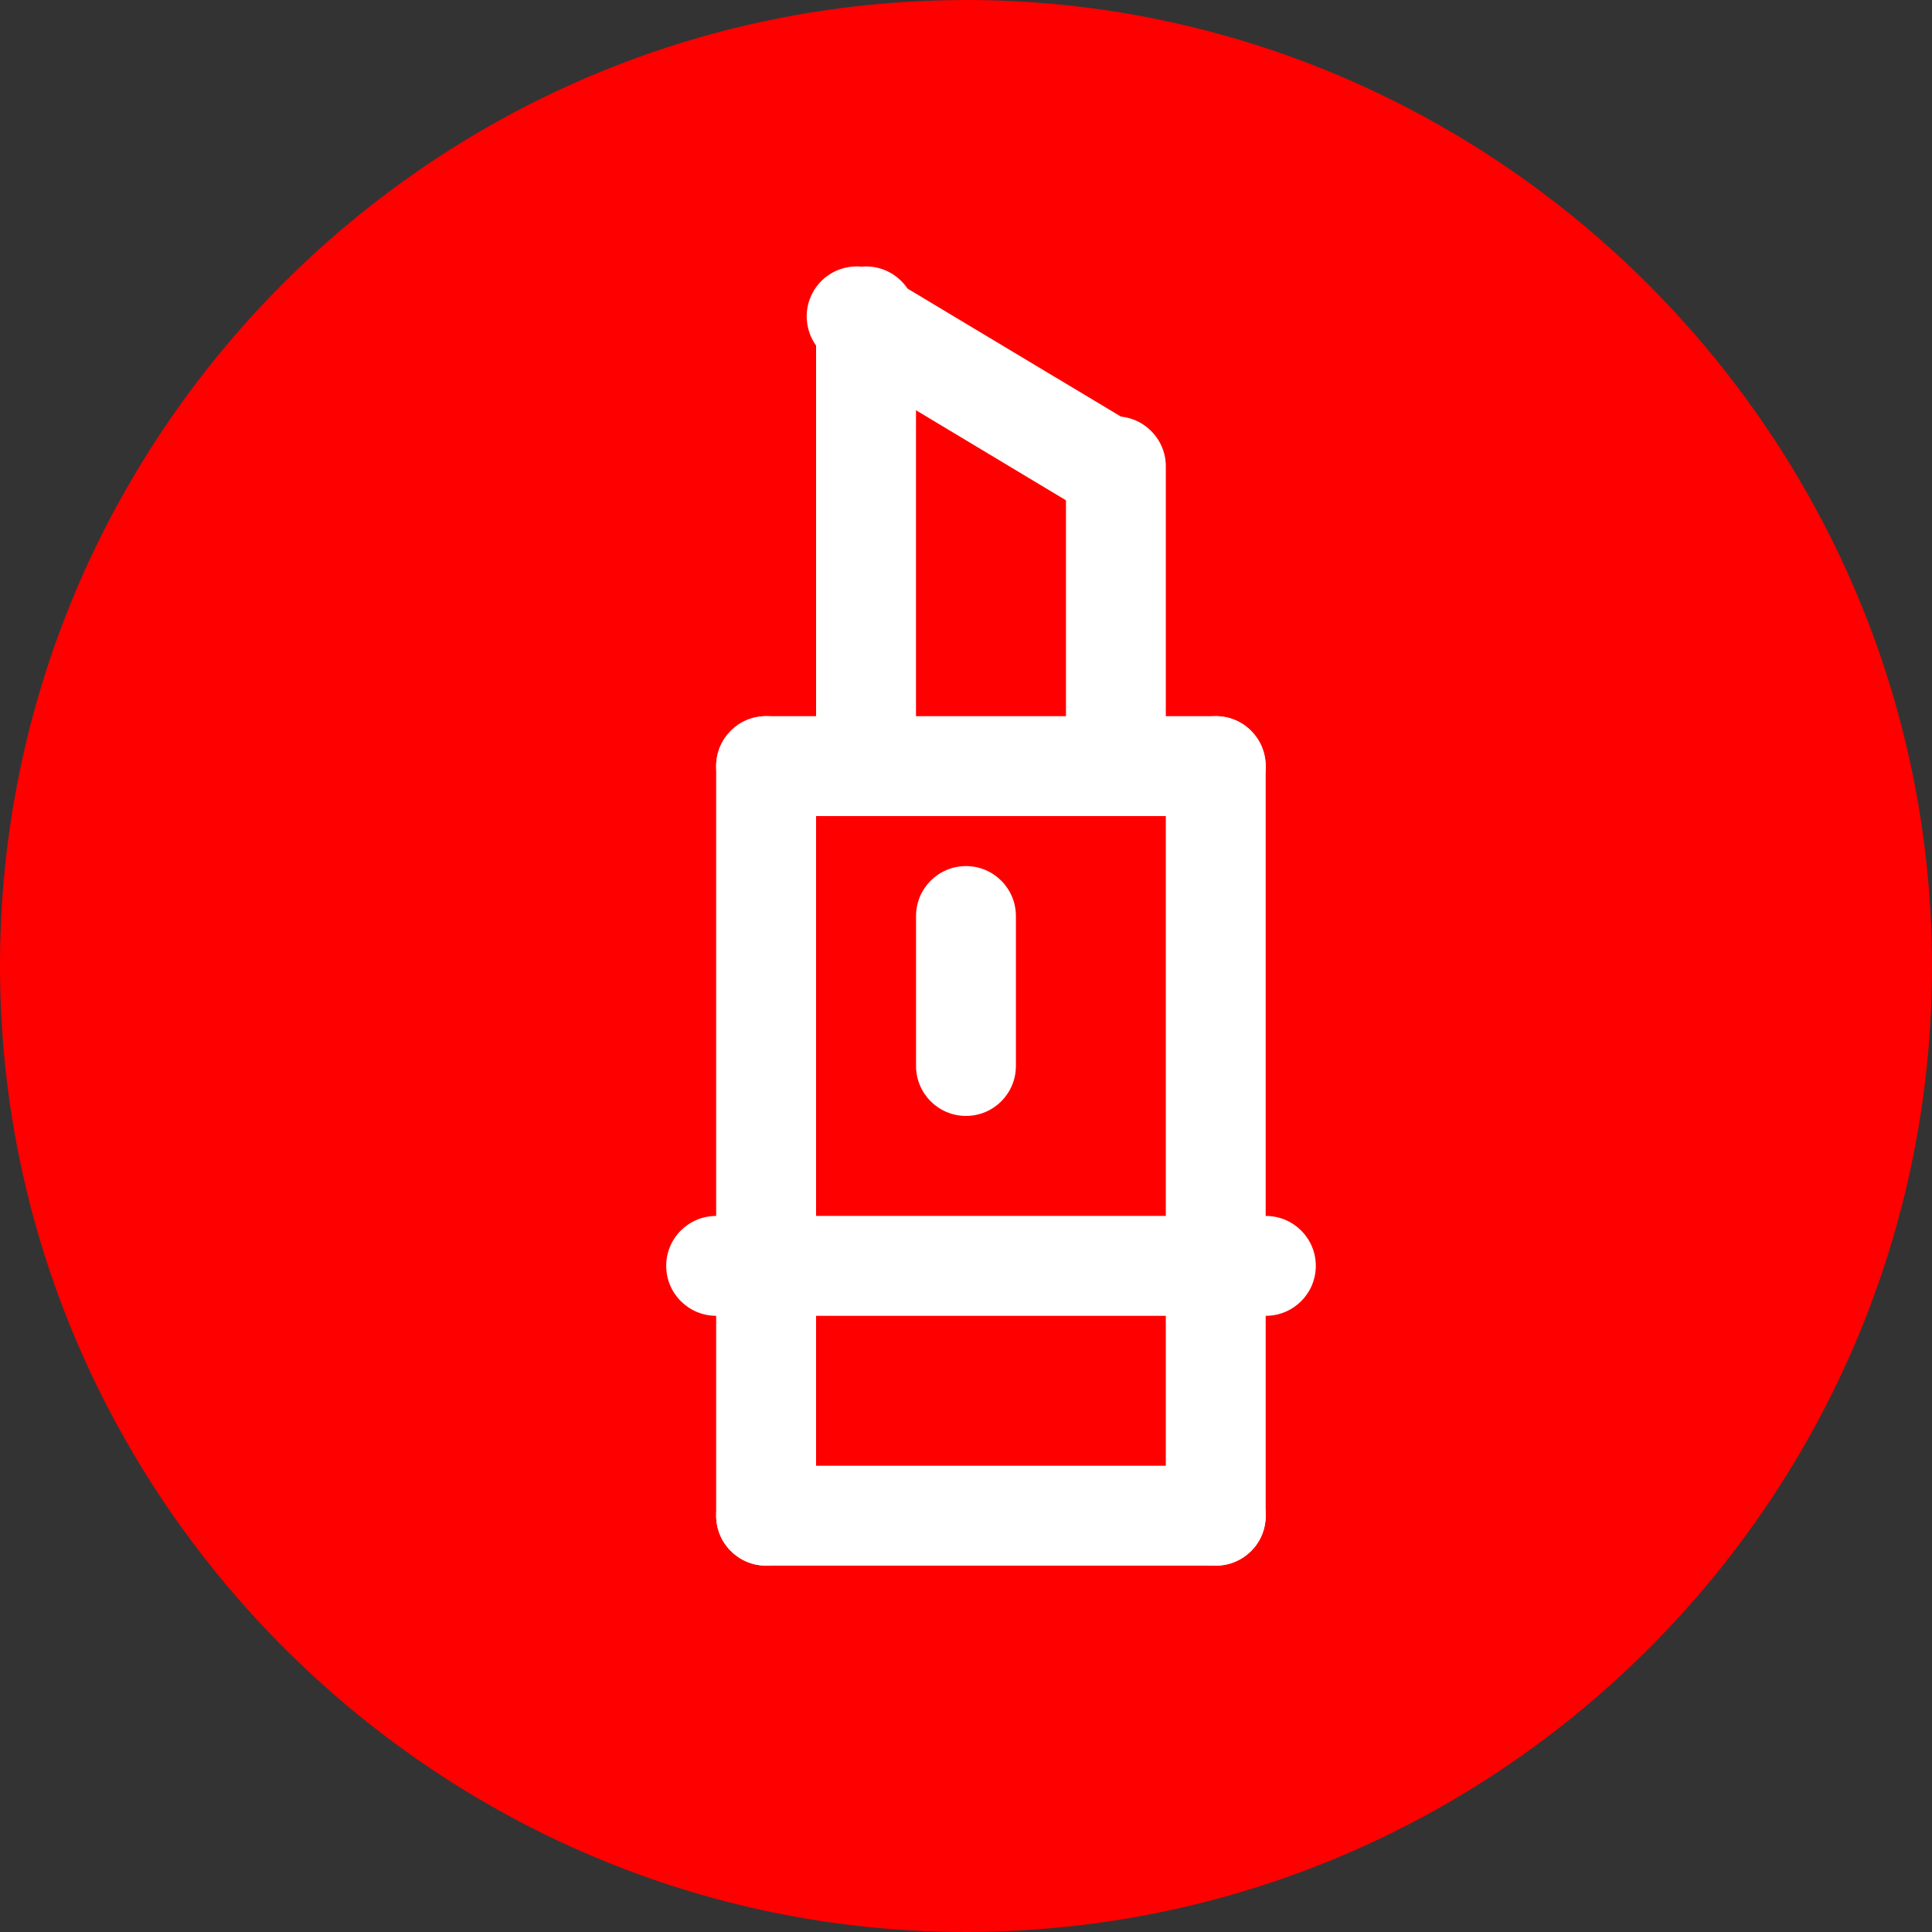
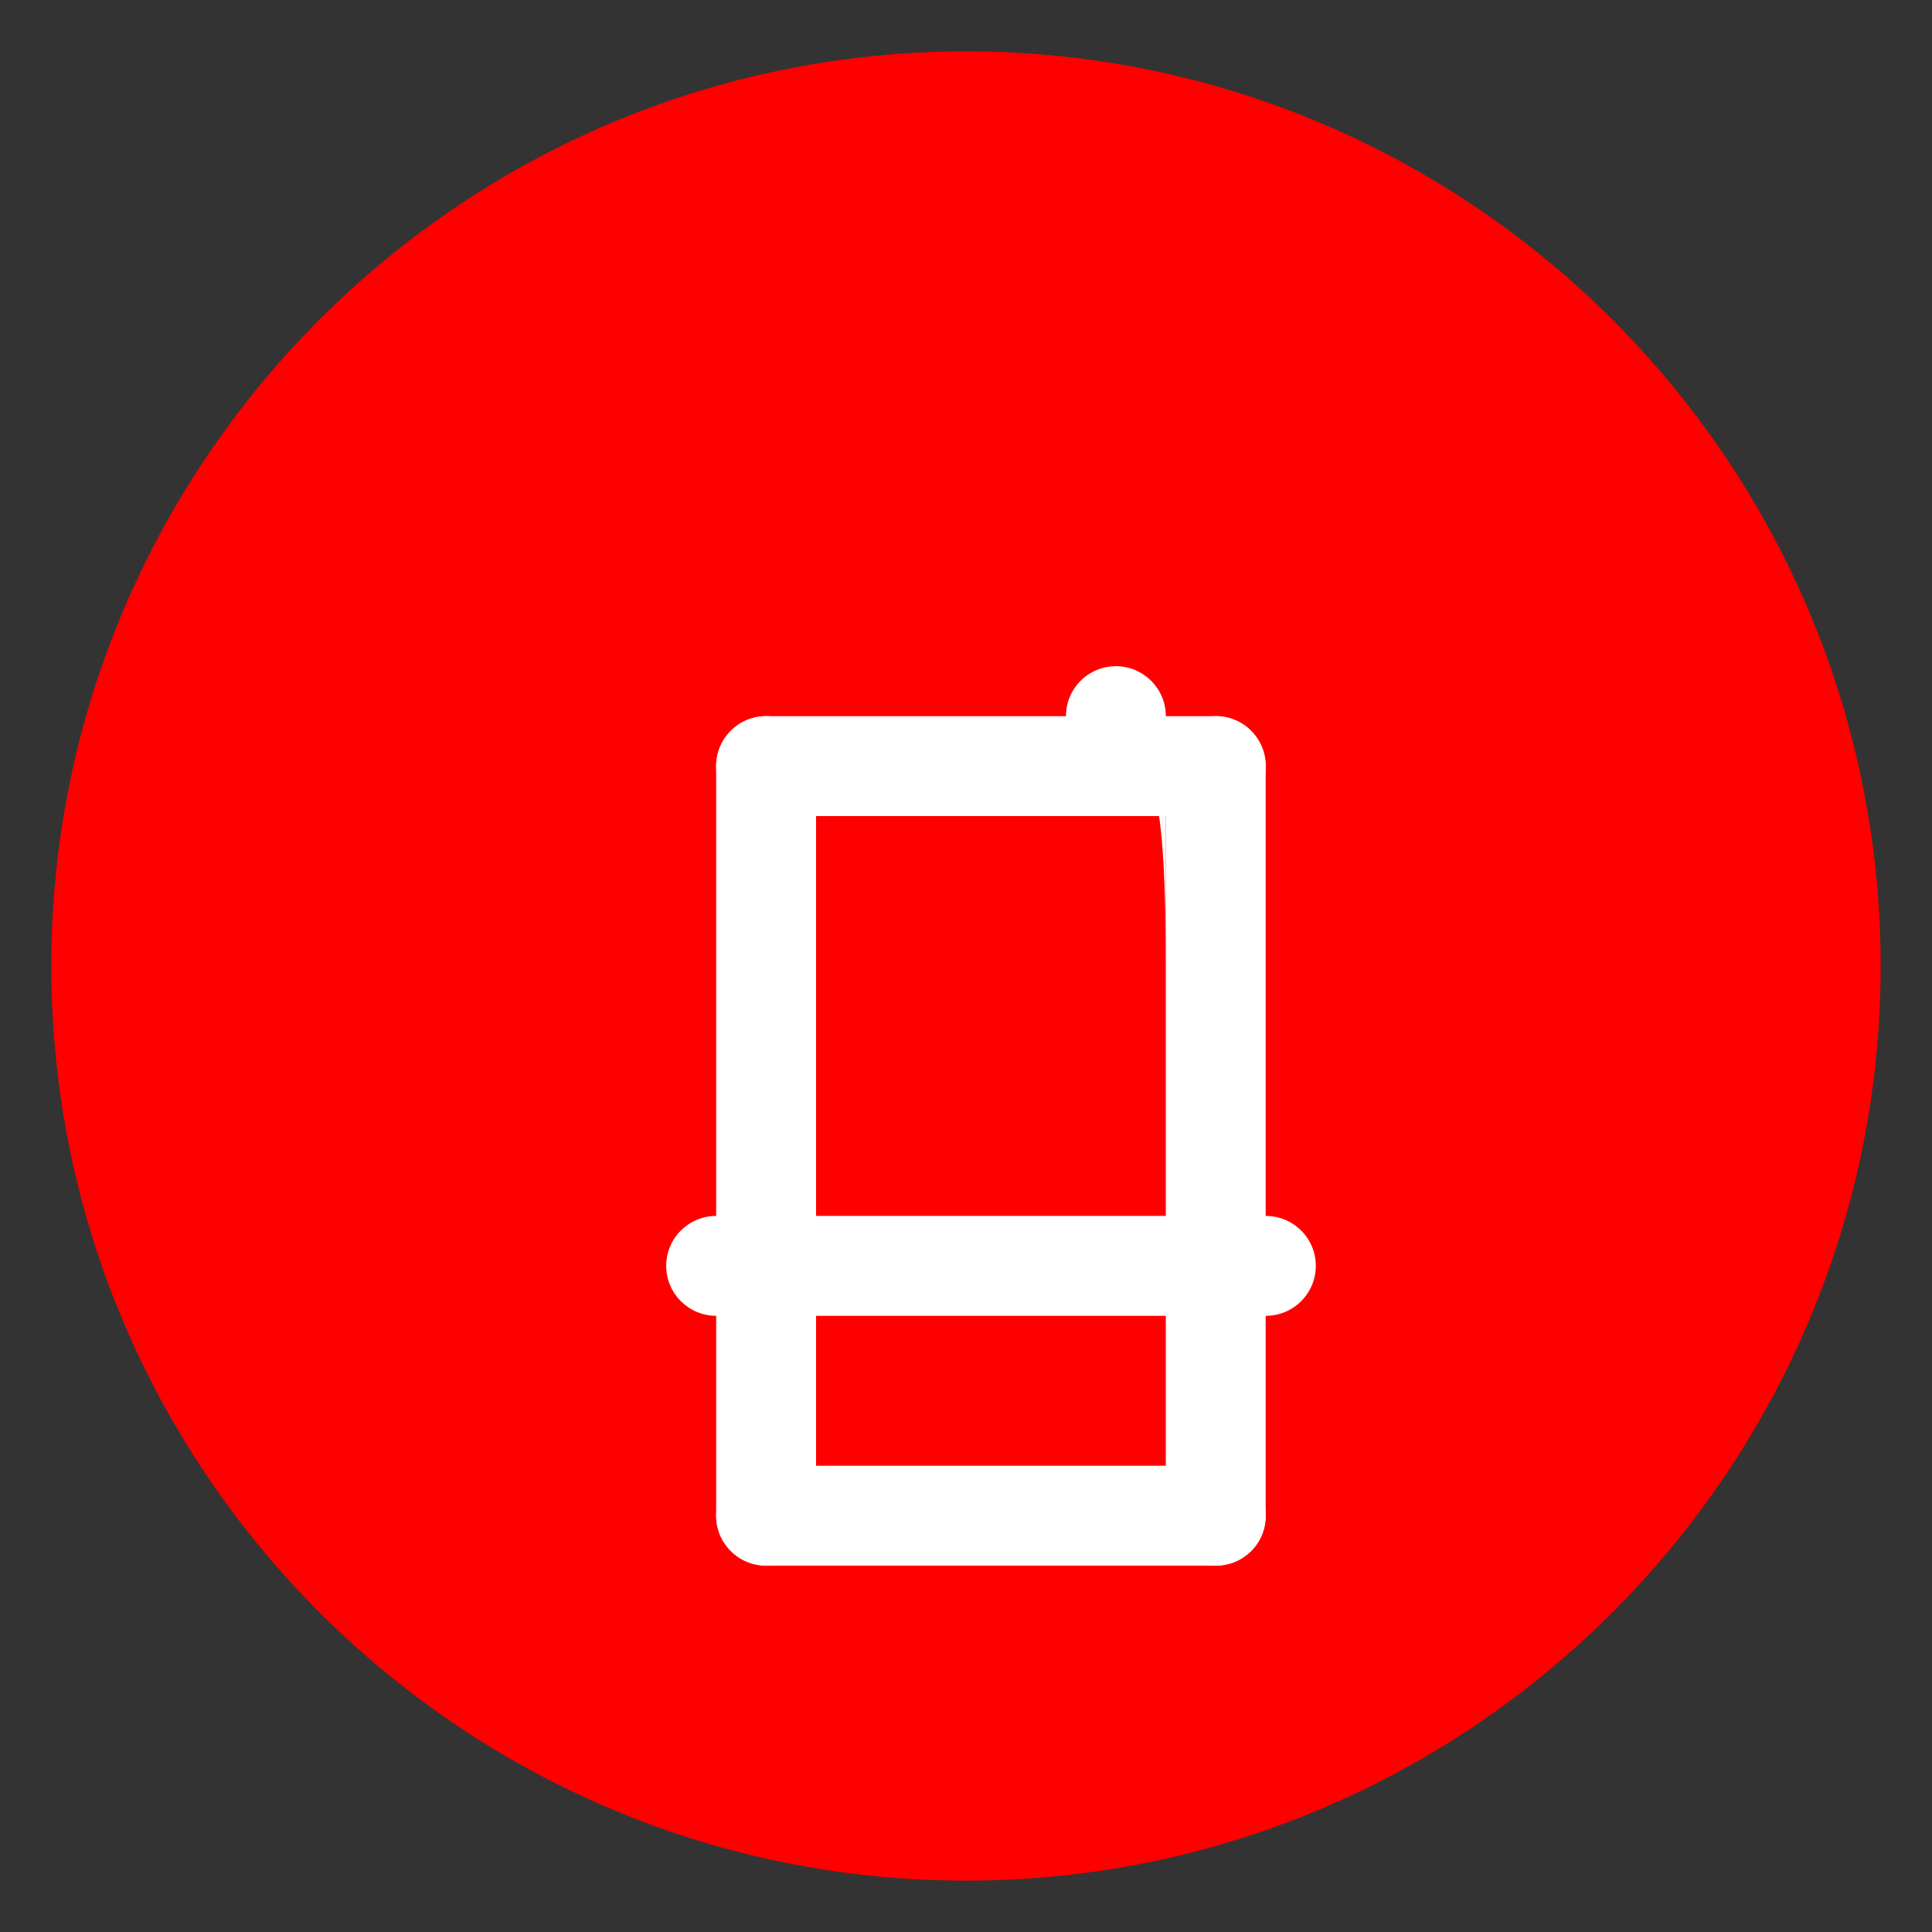
<svg xmlns="http://www.w3.org/2000/svg" version="1.1" id="Layer_1" x="0px" y="0px" width="35px" height="35px" viewBox="0 0 35 35" enable-background="new 0 0 35 35" xml:space="preserve">
  <rect x="0" y="0" width="35" height="35" fill="#333333" stroke="none" />
  <g id="Layer_2" display="none">
-     <rect x="-114" y="-585" display="inline" fill="#00FF00" width="173" height="936" />
-   </g>
+     </g>
  <g id="Layer_3">
</g>
  <g id="Layer_1_1_">
    <g>
      <g>
        <path fill="#FF0000" d="M17.742,34.068c9.135-0.135,16.458-7.674,16.326-16.811C33.932,8.123,26.393,0.8,17.257,0.932     C8.121,1.066,0.798,8.607,0.931,17.742C1.065,26.877,8.606,34.201,17.742,34.068L17.742,34.068z" />
-         <path fill="#FF0000" d="M17.498,35C7.989,35,0.141,27.264,0.002,17.756C-0.139,8.108,7.596,0.144,17.244,0.003L17.502,0     c9.507,0,17.355,7.735,17.496,17.244c0.141,9.648-7.596,17.611-17.242,17.753L17.498,35z M17.502,1.86l-0.23,0.001     C8.65,1.988,1.737,9.106,1.863,17.728c0.124,8.497,7.139,15.41,15.636,15.411l0.23-0.001c8.621-0.126,15.535-7.245,15.41-15.867     C33.014,8.773,25.998,1.86,17.502,1.86z" />
      </g>
      <g>
        <g>
          <path fill="#FFFFFF" d="M22.025,14.784h-8.146c-0.5,0-0.905-0.405-0.905-0.905s0.405-0.905,0.905-0.905h8.146      c0.5,0,0.904,0.405,0.904,0.905C22.932,14.379,22.525,14.784,22.025,14.784z" />
        </g>
        <g>
          <path fill="#FFFFFF" d="M22.025,28.363h-8.146c-0.5,0-0.905-0.405-0.905-0.905s0.405-0.905,0.905-0.905h8.146      c0.5,0,0.904,0.406,0.904,0.905C22.932,27.958,22.525,28.363,22.025,28.363z" />
        </g>
        <g>
          <path fill="#FFFFFF" d="M13.879,28.363c-0.5,0-0.905-0.405-0.905-0.905V13.879c0-0.5,0.405-0.905,0.905-0.905      s0.905,0.405,0.905,0.905v13.579C14.784,27.958,14.379,28.363,13.879,28.363z" />
        </g>
        <g>
          <path fill="#FFFFFF" d="M22.025,28.363c-0.5,0-0.905-0.405-0.905-0.905V13.879c0-0.5,0.405-0.905,0.905-0.905      s0.904,0.405,0.904,0.905v13.579C22.932,27.958,22.525,28.363,22.025,28.363z" />
        </g>
        <g>
          <path fill="#FFFFFF" d="M22.932,23.837h-9.958c-0.5,0-0.905-0.405-0.905-0.905s0.405-0.904,0.905-0.904h9.958      c0.5,0,0.905,0.404,0.905,0.904S23.432,23.837,22.932,23.837z" />
        </g>
        <g>
-           <path fill="#FFFFFF" d="M17.5,20.216c-0.5,0-0.905-0.405-0.905-0.905v-2.716c0-0.5,0.405-0.905,0.905-0.905      s0.904,0.406,0.904,0.905v2.716C18.404,19.811,18,20.216,17.5,20.216z" />
+           </g>
+         <g>
+           <path fill="#FFFFFF" d="M20.215,13.879c-0.5,0-0.904-0.405-0.904-0.905c0-0.5,0.404-0.905,0.904-0.905      s0.905,0.406,0.905,0.905v4.526C21.12,13.474,20.715,13.879,20.215,13.879z" />
        </g>
        <g>
-           <path fill="#FFFFFF" d="M20.215,13.879c-0.5,0-0.904-0.405-0.904-0.905V8.448c0-0.5,0.404-0.905,0.904-0.905      s0.905,0.406,0.905,0.905v4.526C21.12,13.474,20.715,13.879,20.215,13.879z" />
-         </g>
+           </g>
        <g>
-           <path fill="#FFFFFF" d="M15.689,13.879c-0.5,0-0.905-0.405-0.905-0.905V5.732c0-0.5,0.405-0.905,0.905-0.905      s0.905,0.406,0.905,0.905v7.242C16.595,13.474,16.189,13.879,15.689,13.879z" />
-         </g>
-         <g>
-           <path fill="#FFFFFF" d="M20.045,9.353c-0.158,0-0.318-0.042-0.466-0.129l-4.525-2.716c-0.429-0.257-0.568-0.812-0.311-1.242      C15,4.838,15.556,4.698,15.985,4.955l4.527,2.715c0.428,0.257,0.566,0.813,0.309,1.242C20.652,9.196,20.354,9.353,20.045,9.353z      " />
-         </g>
+           </g>
      </g>
    </g>
  </g>
</svg>